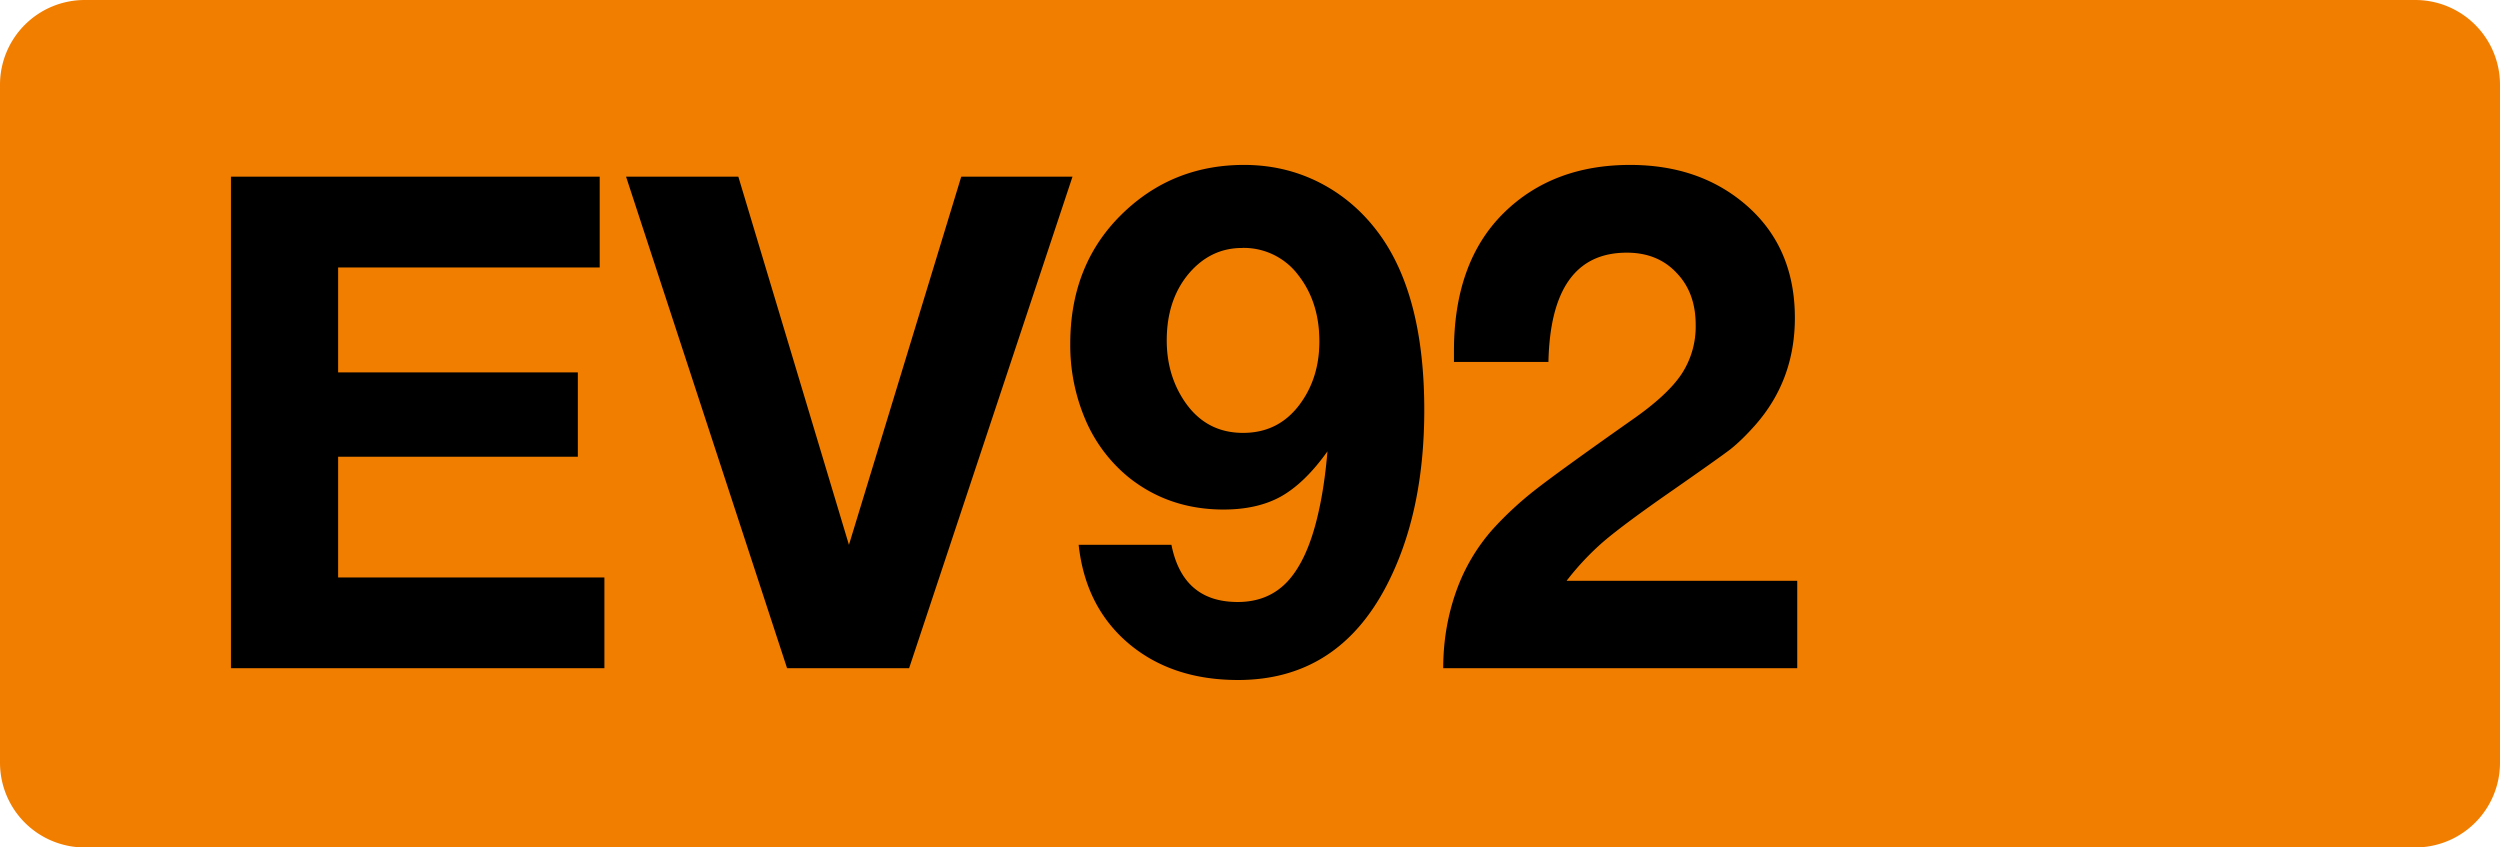
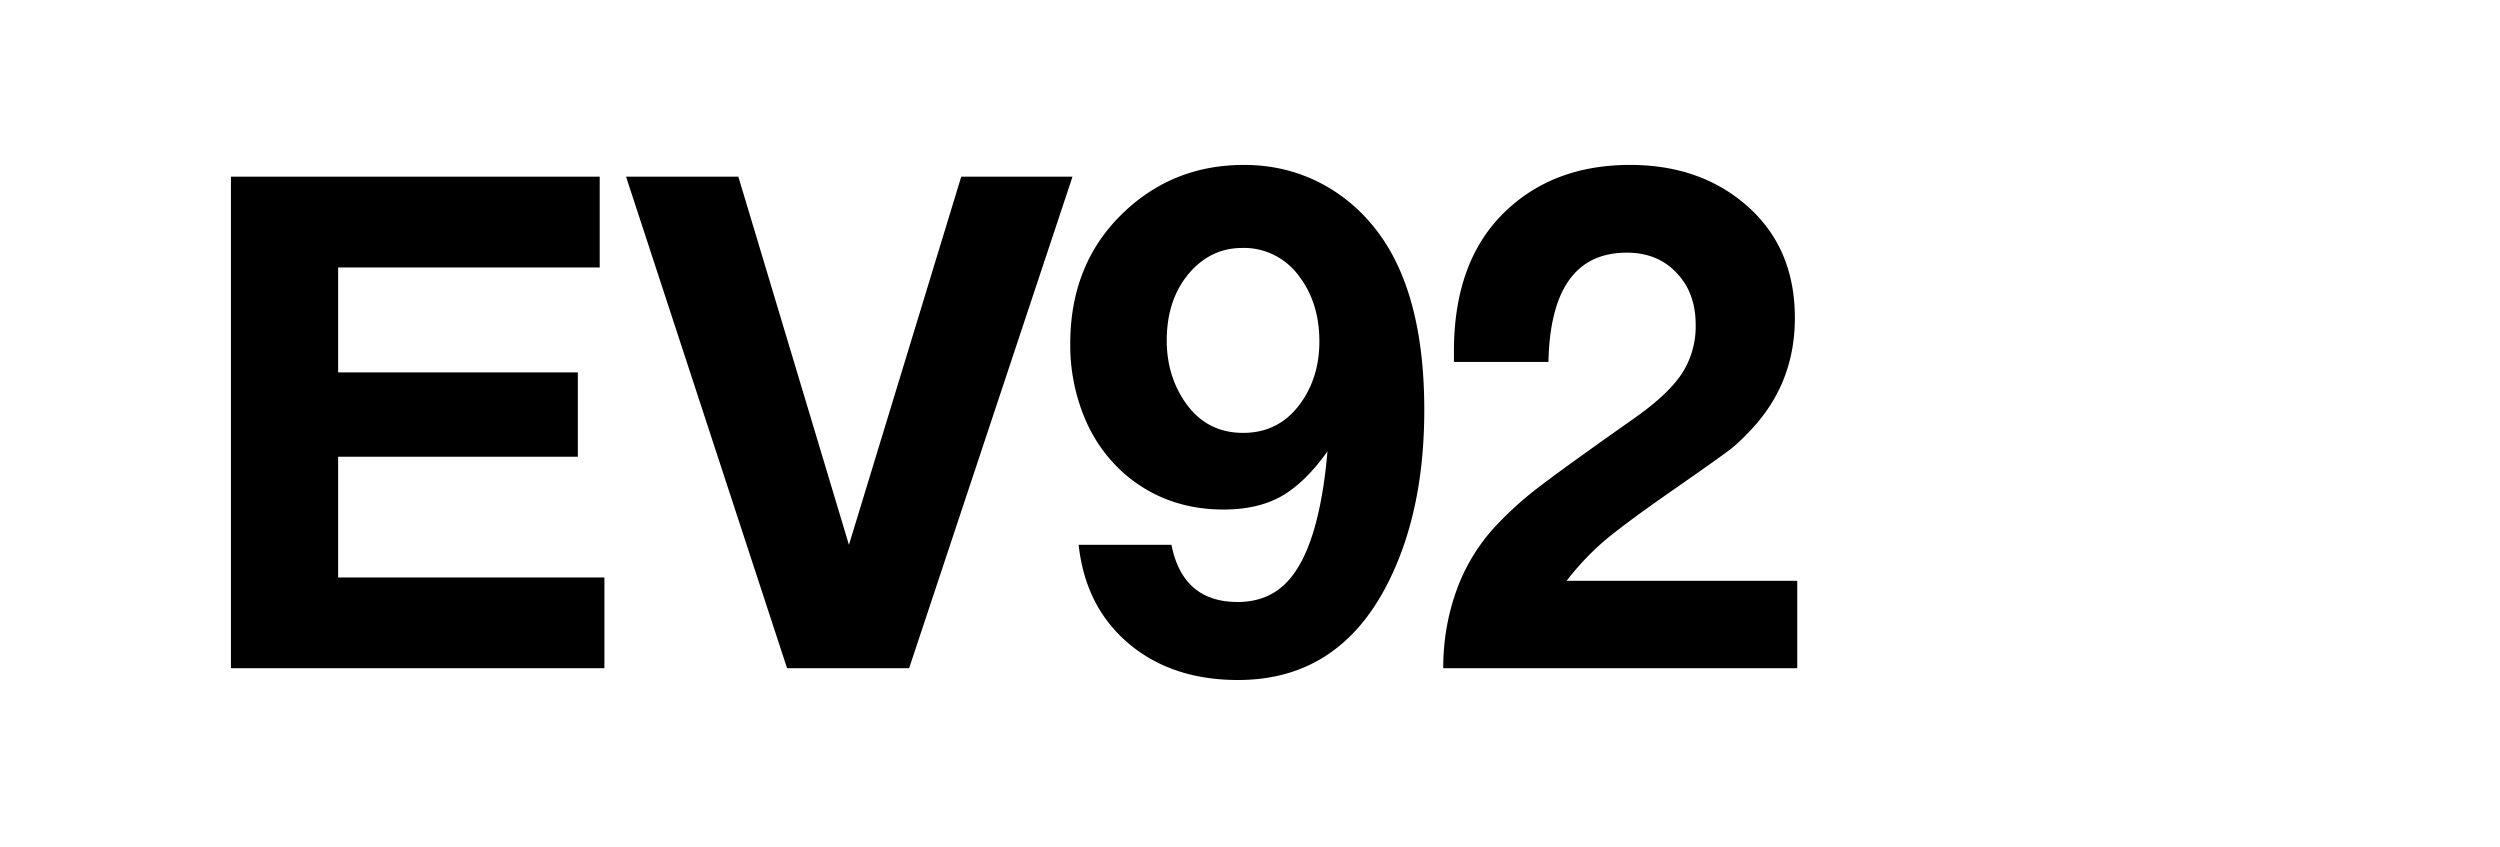
<svg xmlns="http://www.w3.org/2000/svg" class="color-immutable" width="59" height="20" viewBox="0 0 59 20" fill="none">
-   <path fill-rule="evenodd" clip-rule="evenodd" d="M2 0a2 2 0 0 0-2 2v16a2 2 0 0 0 2 2h55a2 2 0 0 0 2-2V2a2 2 0 0 0-2-2H2Z" fill="#F27E00" />
  <path d="M14.153 4.17v2.142H7.98v2.476h5.657v1.991H7.98v2.849h6.284v2.142H5.45V4.17h8.704ZM25.311 4.17l-3.856 11.6h-2.88l-3.8-11.6h2.65l2.61 8.688 2.65-8.688h2.626ZM25.456 12.858h2.19c.18.9.701 1.349 1.563 1.349.487 0 .881-.164 1.183-.492.306-.333.542-.849.706-1.547.106-.444.182-.95.23-1.516-.354.498-.72.852-1.095 1.064-.37.206-.823.309-1.357.309-.852 0-1.592-.249-2.222-.746a3.553 3.553 0 0 1-1.031-1.357 4.459 4.459 0 0 1-.365-1.809c0-1.306.447-2.364 1.34-3.174.768-.698 1.688-1.047 2.762-1.047.661 0 1.272.148 1.833.444.56.297 1.031.717 1.412 1.262.672.968 1.008 2.328 1.008 4.078 0 1.619-.296 3-.889 4.142-.772 1.487-1.941 2.23-3.507 2.23-1.042 0-1.904-.288-2.586-.865-.678-.577-1.069-1.351-1.175-2.325Zm3.857-7.006c-.498 0-.918.204-1.262.61-.344.413-.516.937-.516 1.572 0 .513.125.968.373 1.365.339.545.815.817 1.428.817.556 0 1-.222 1.333-.667.312-.417.468-.915.468-1.491 0-.609-.16-1.124-.484-1.547a1.61 1.61 0 0 0-1.34-.66ZM42.415 13.707v2.063H34.06c0-.63.1-1.23.301-1.801a4.438 4.438 0 0 1 .865-1.476 8.123 8.123 0 0 1 1-.928c.386-.302 1.15-.854 2.293-1.659.555-.386.944-.745 1.166-1.079a2.04 2.04 0 0 0 .333-1.158c0-.508-.15-.918-.452-1.23-.296-.317-.688-.476-1.174-.476-1.196 0-1.812.86-1.849 2.579h-2.23v-.254c0-1.407.395-2.497 1.183-3.27.767-.75 1.759-1.126 2.975-1.126 1.08 0 1.981.307 2.706.92.788.667 1.182 1.564 1.182 2.69 0 .984-.315 1.83-.944 2.54-.206.232-.4.42-.58.563-.18.137-.653.473-1.42 1.007-.73.508-1.253.897-1.57 1.167a6.36 6.36 0 0 0-.873.928h5.443Z" fill="#000" />
</svg>